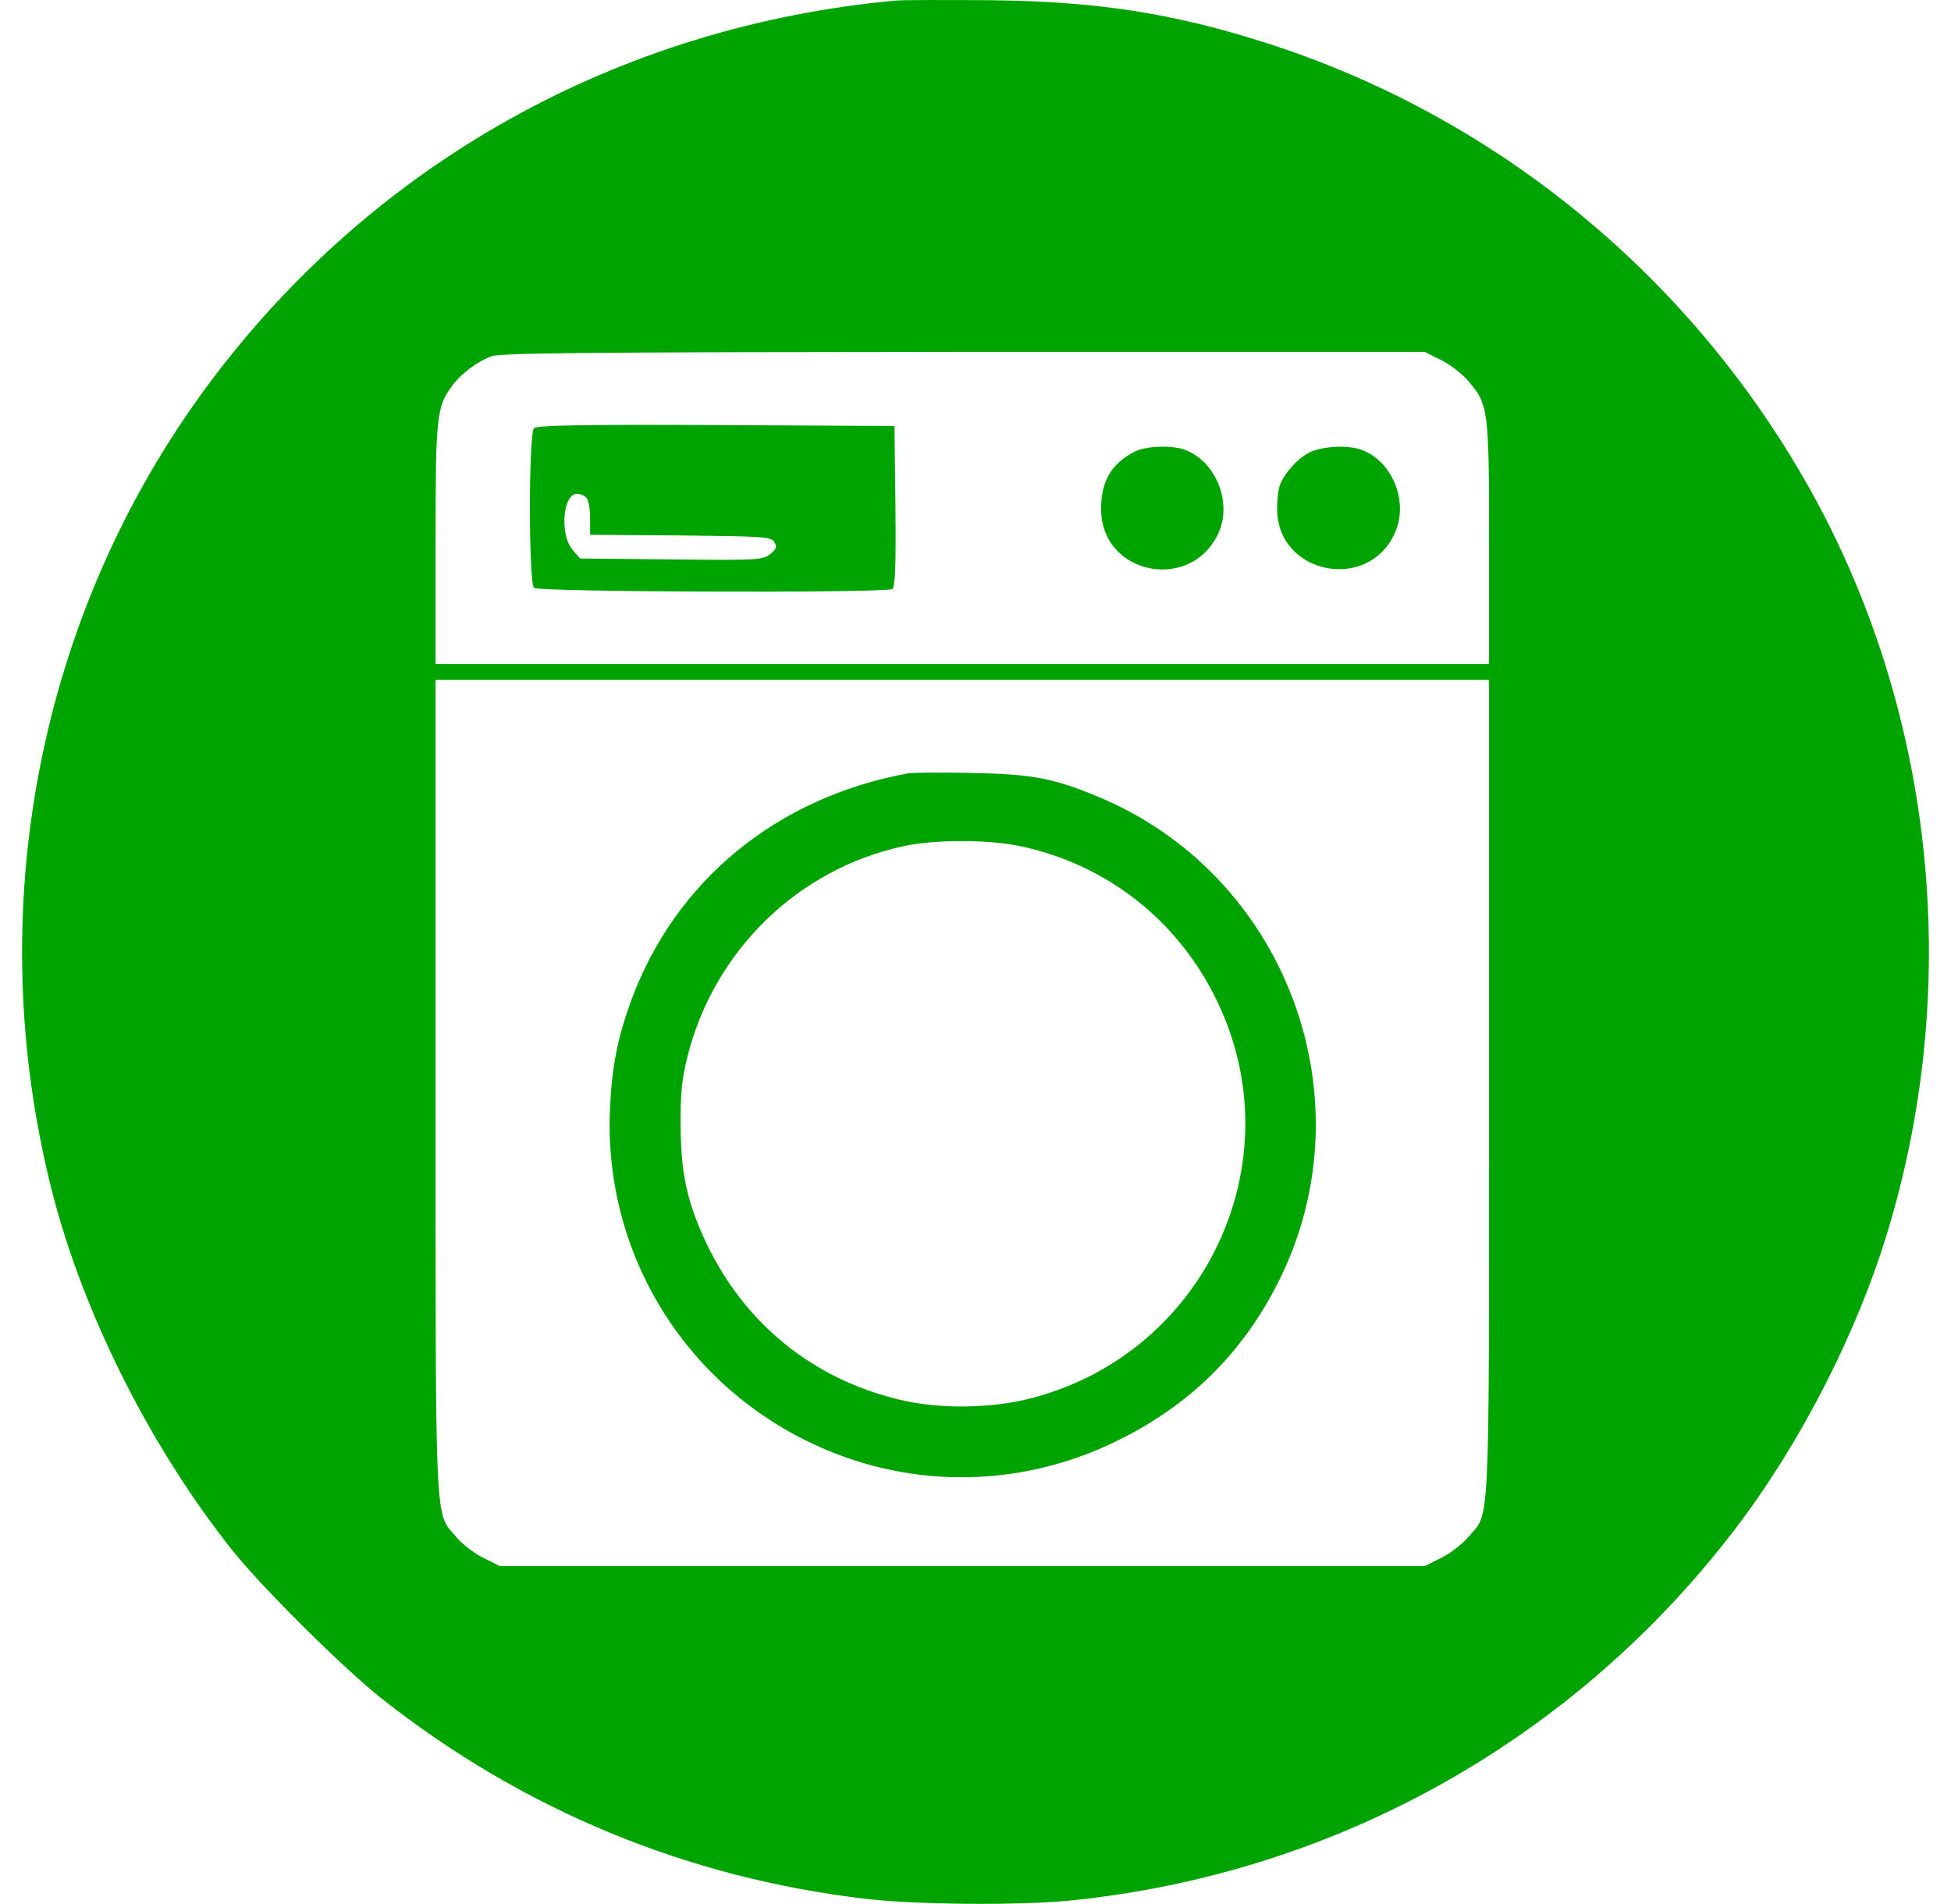
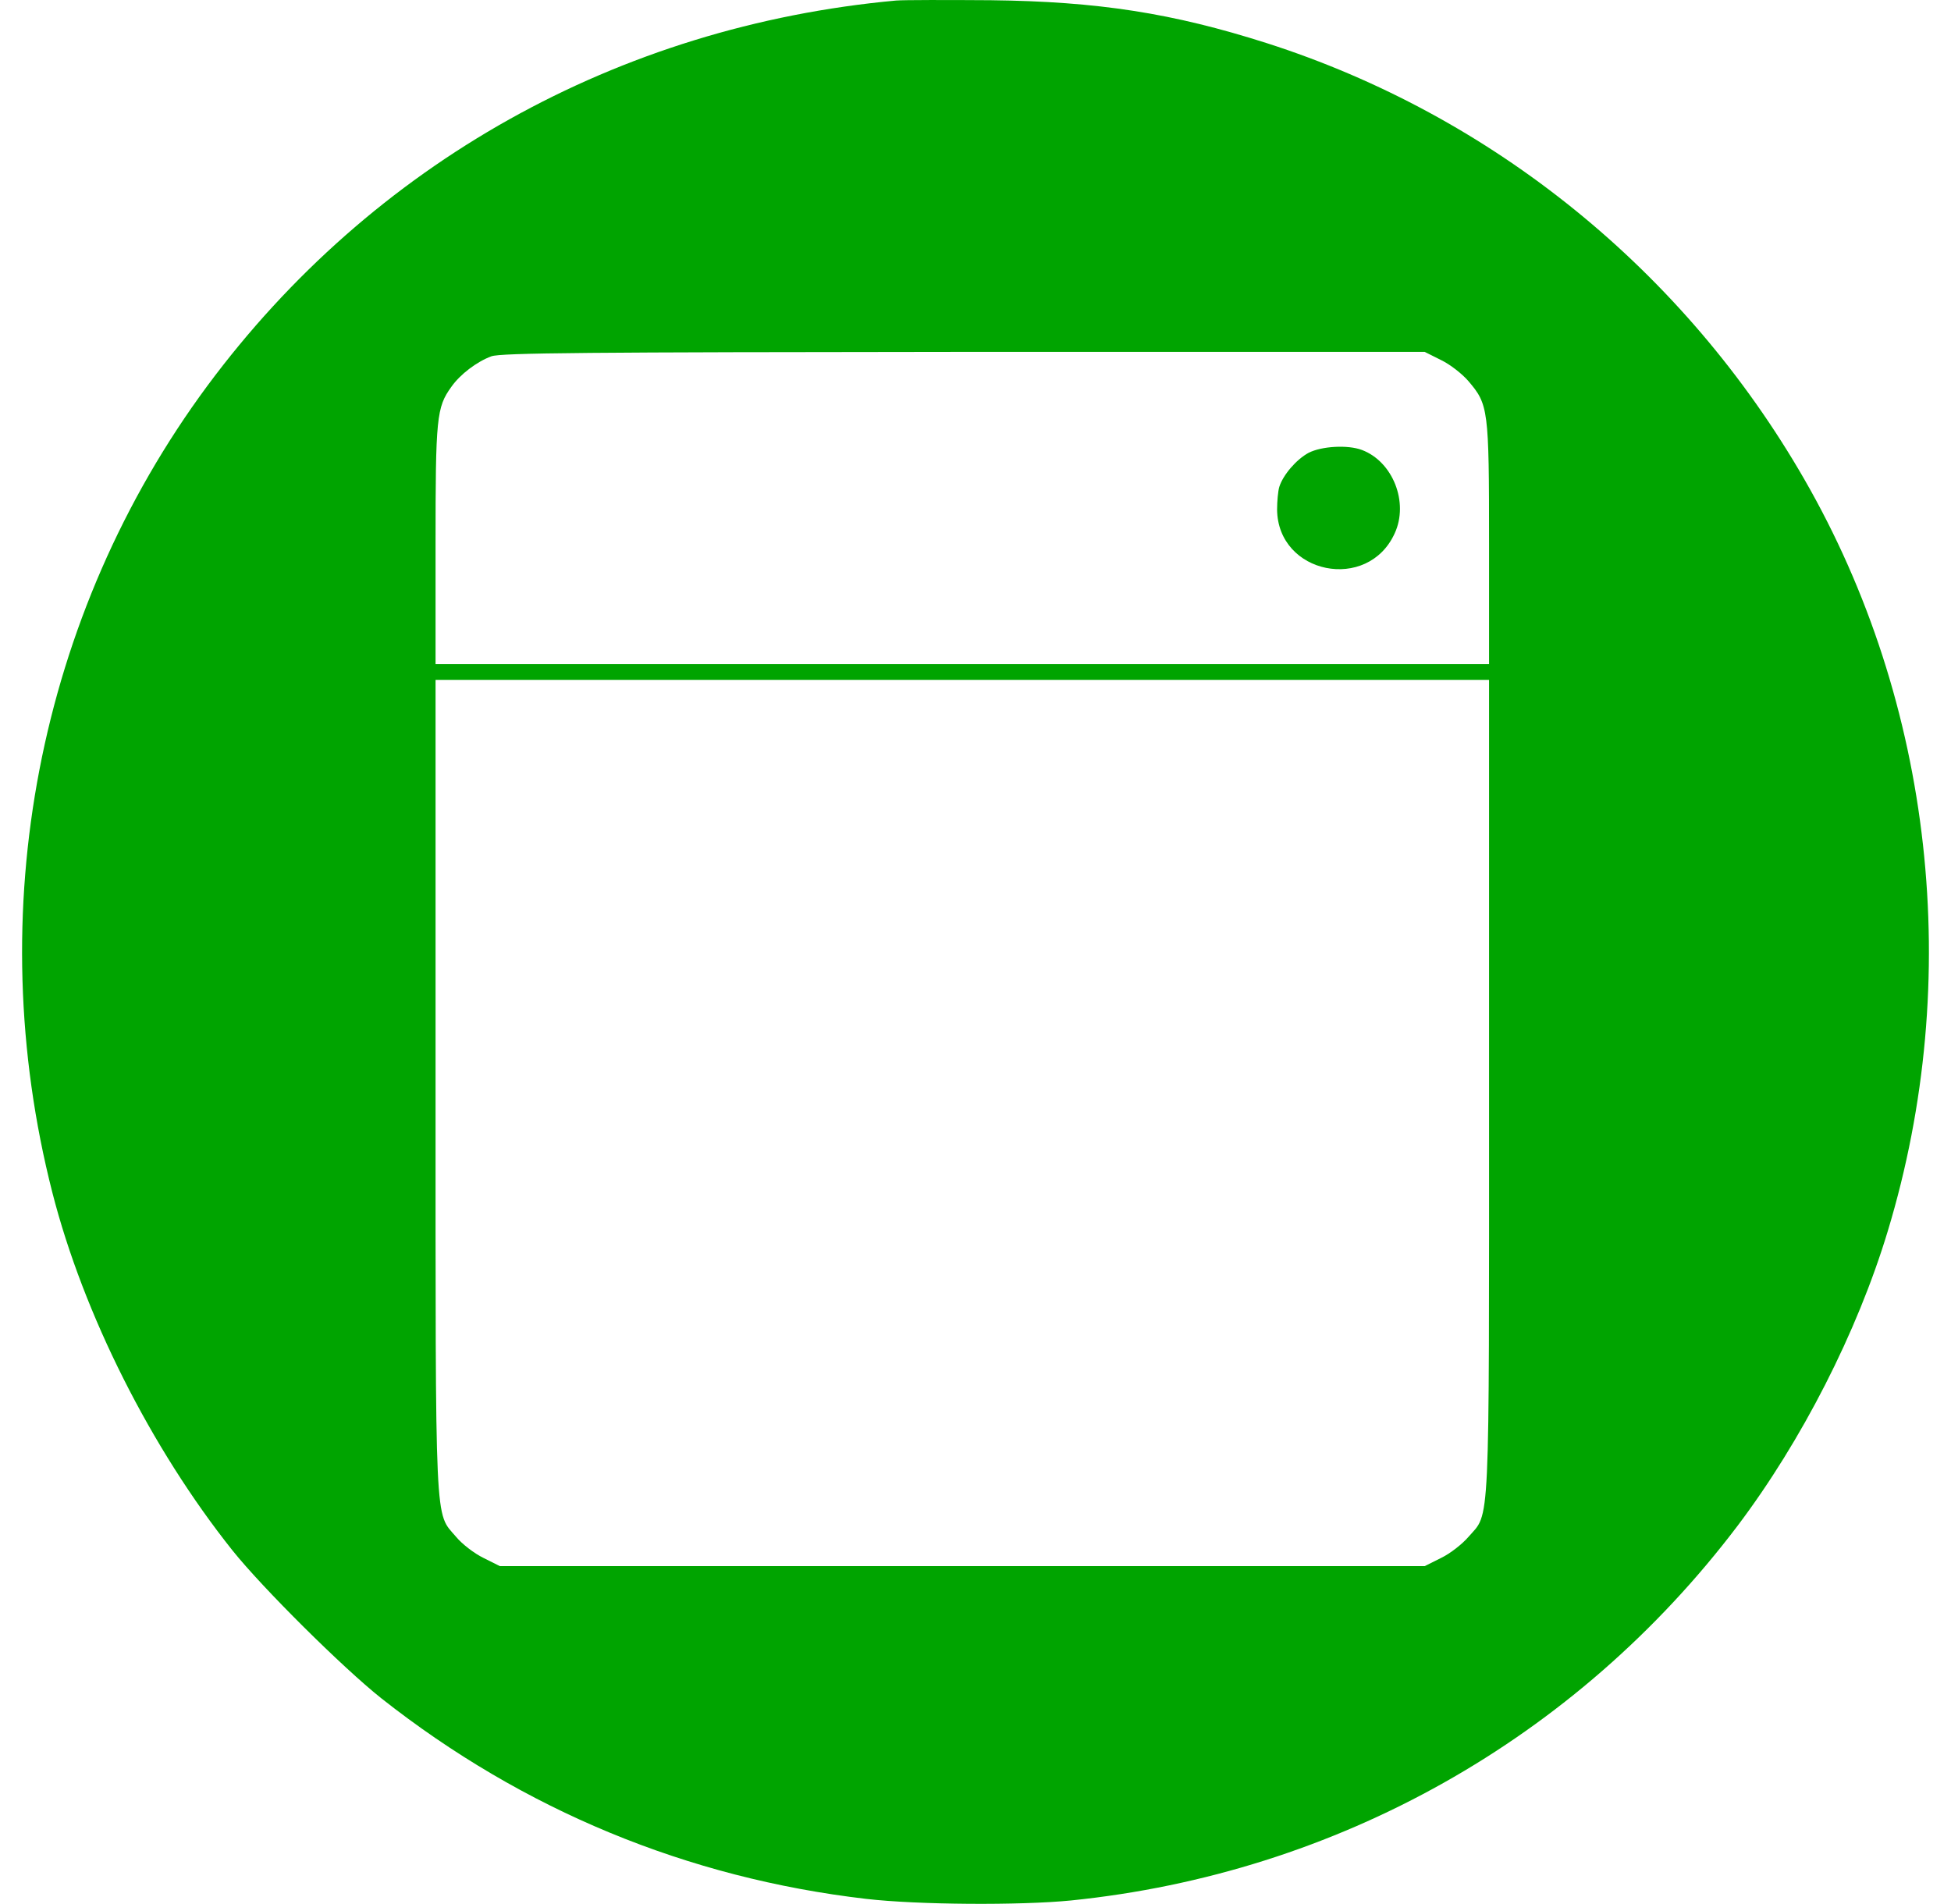
<svg xmlns="http://www.w3.org/2000/svg" width="618.54pt" height="603.64pt" version="1.0" viewBox="0 0 618.54 603.64">
  <g transform="matrix(.1 0 0 -.1 -44.915 641.57)" fill="#00a400">
    <path d="m3290 6414c-882-81-1661-517-2183-1221-538-727-719-1669-492-2558 99-387 313-811 571-1135 96-120 350-372 472-469 450-355 971-570 1537-636 164-19 489-21 650-5 843 86 1601 512 2113 1188 203 269 379 613 476 934 242 799 144 1675-265 2385-380 660-989 1153-1704 1382-298 95-534 132-875 136-140 1-275 1-300-1zm1728-1140c29-14 67-44 86-66 64-75 66-88 66-515v-383h-3340v378c0 403 3 436 50 501 28 40 81 80 127 97 31 11 305 13 1499 14h1460zm152-2307c0-1433 4-1344-66-1425-19-22-57-52-86-66l-52-26h-2932l-52 26c-29 14-68 44-87 67-68 80-65 3-65 1429v1288h3340z" />
-     <path d="m2142 5058c-17-17-17-489 0-506 14-14 1114-17 1136-4 9 7 12 66 10 263l-3 254-565 3c-432 2-569-1-578-10zm166-220c7-7 12-36 12-65v-53l286-2c265-3 288-4 298-21 9-15 7-22-13-38-23-19-38-20-314-17l-289 3-24 28c-41 48-30 177 14 177 10 0 23-5 30-12z" />
-     <path d="m4045 4983c-73-38-105-94-105-181 0-212 292-267 375-70 39 96-13 221-108 257-41 16-127 13-162-6z" />
    <path d="m4598 4980c-39-21-81-70-93-108-4-13-7-46-7-72 2-205 288-263 373-75 45 98-6 227-104 264-45 17-128 12-169-9z" />
-     <path d="m3330 3964c-418-76-741-341-881-724-42-116-60-207-66-340-20-444 222-854 622-1052 310-154 668-155 981-3 235 114 404 281 519 512 287 578 20 1288-578 1534-140 58-207 70-397 74-96 2-186 1-200-1zm348-230c279-57 508-237 631-495 244-509-39-1112-588-1256-130-34-297-36-425-4-271 66-485 240-606 492-62 131-82 221-83 374-1 102 4 149 21 218 83 337 352 599 687 670 94 21 267 21 363 1z" />
  </g>
</svg>